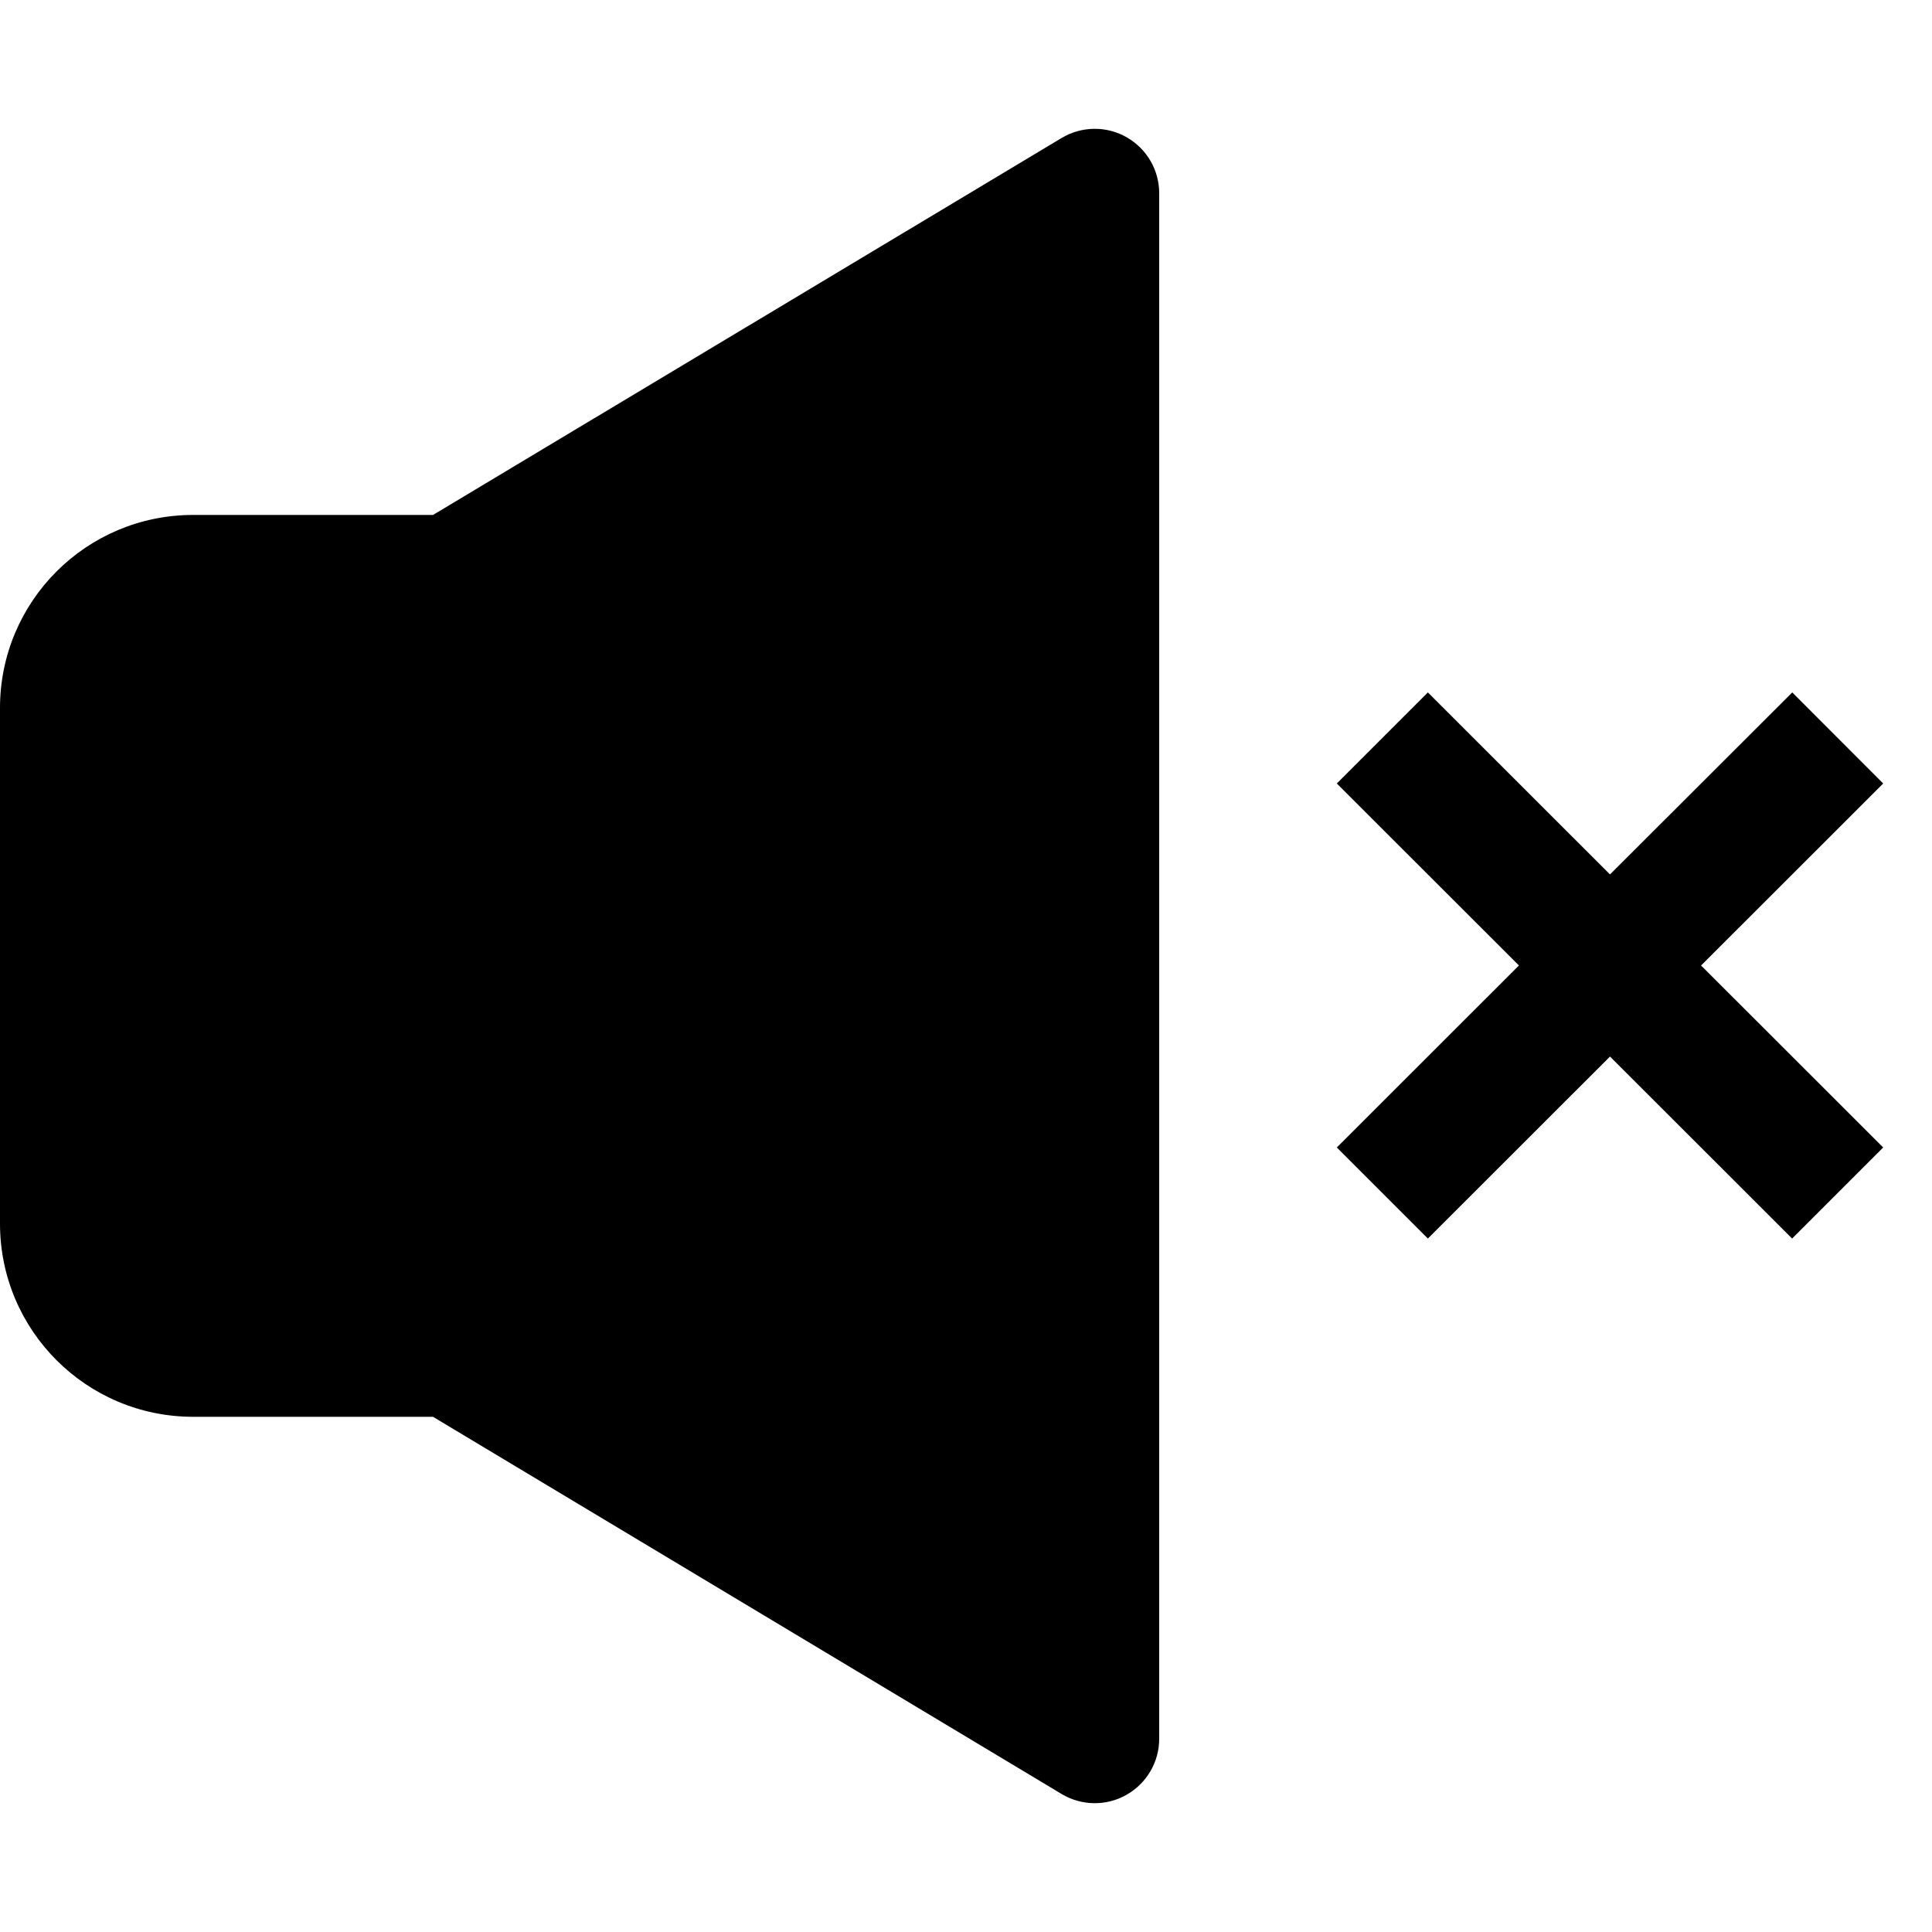
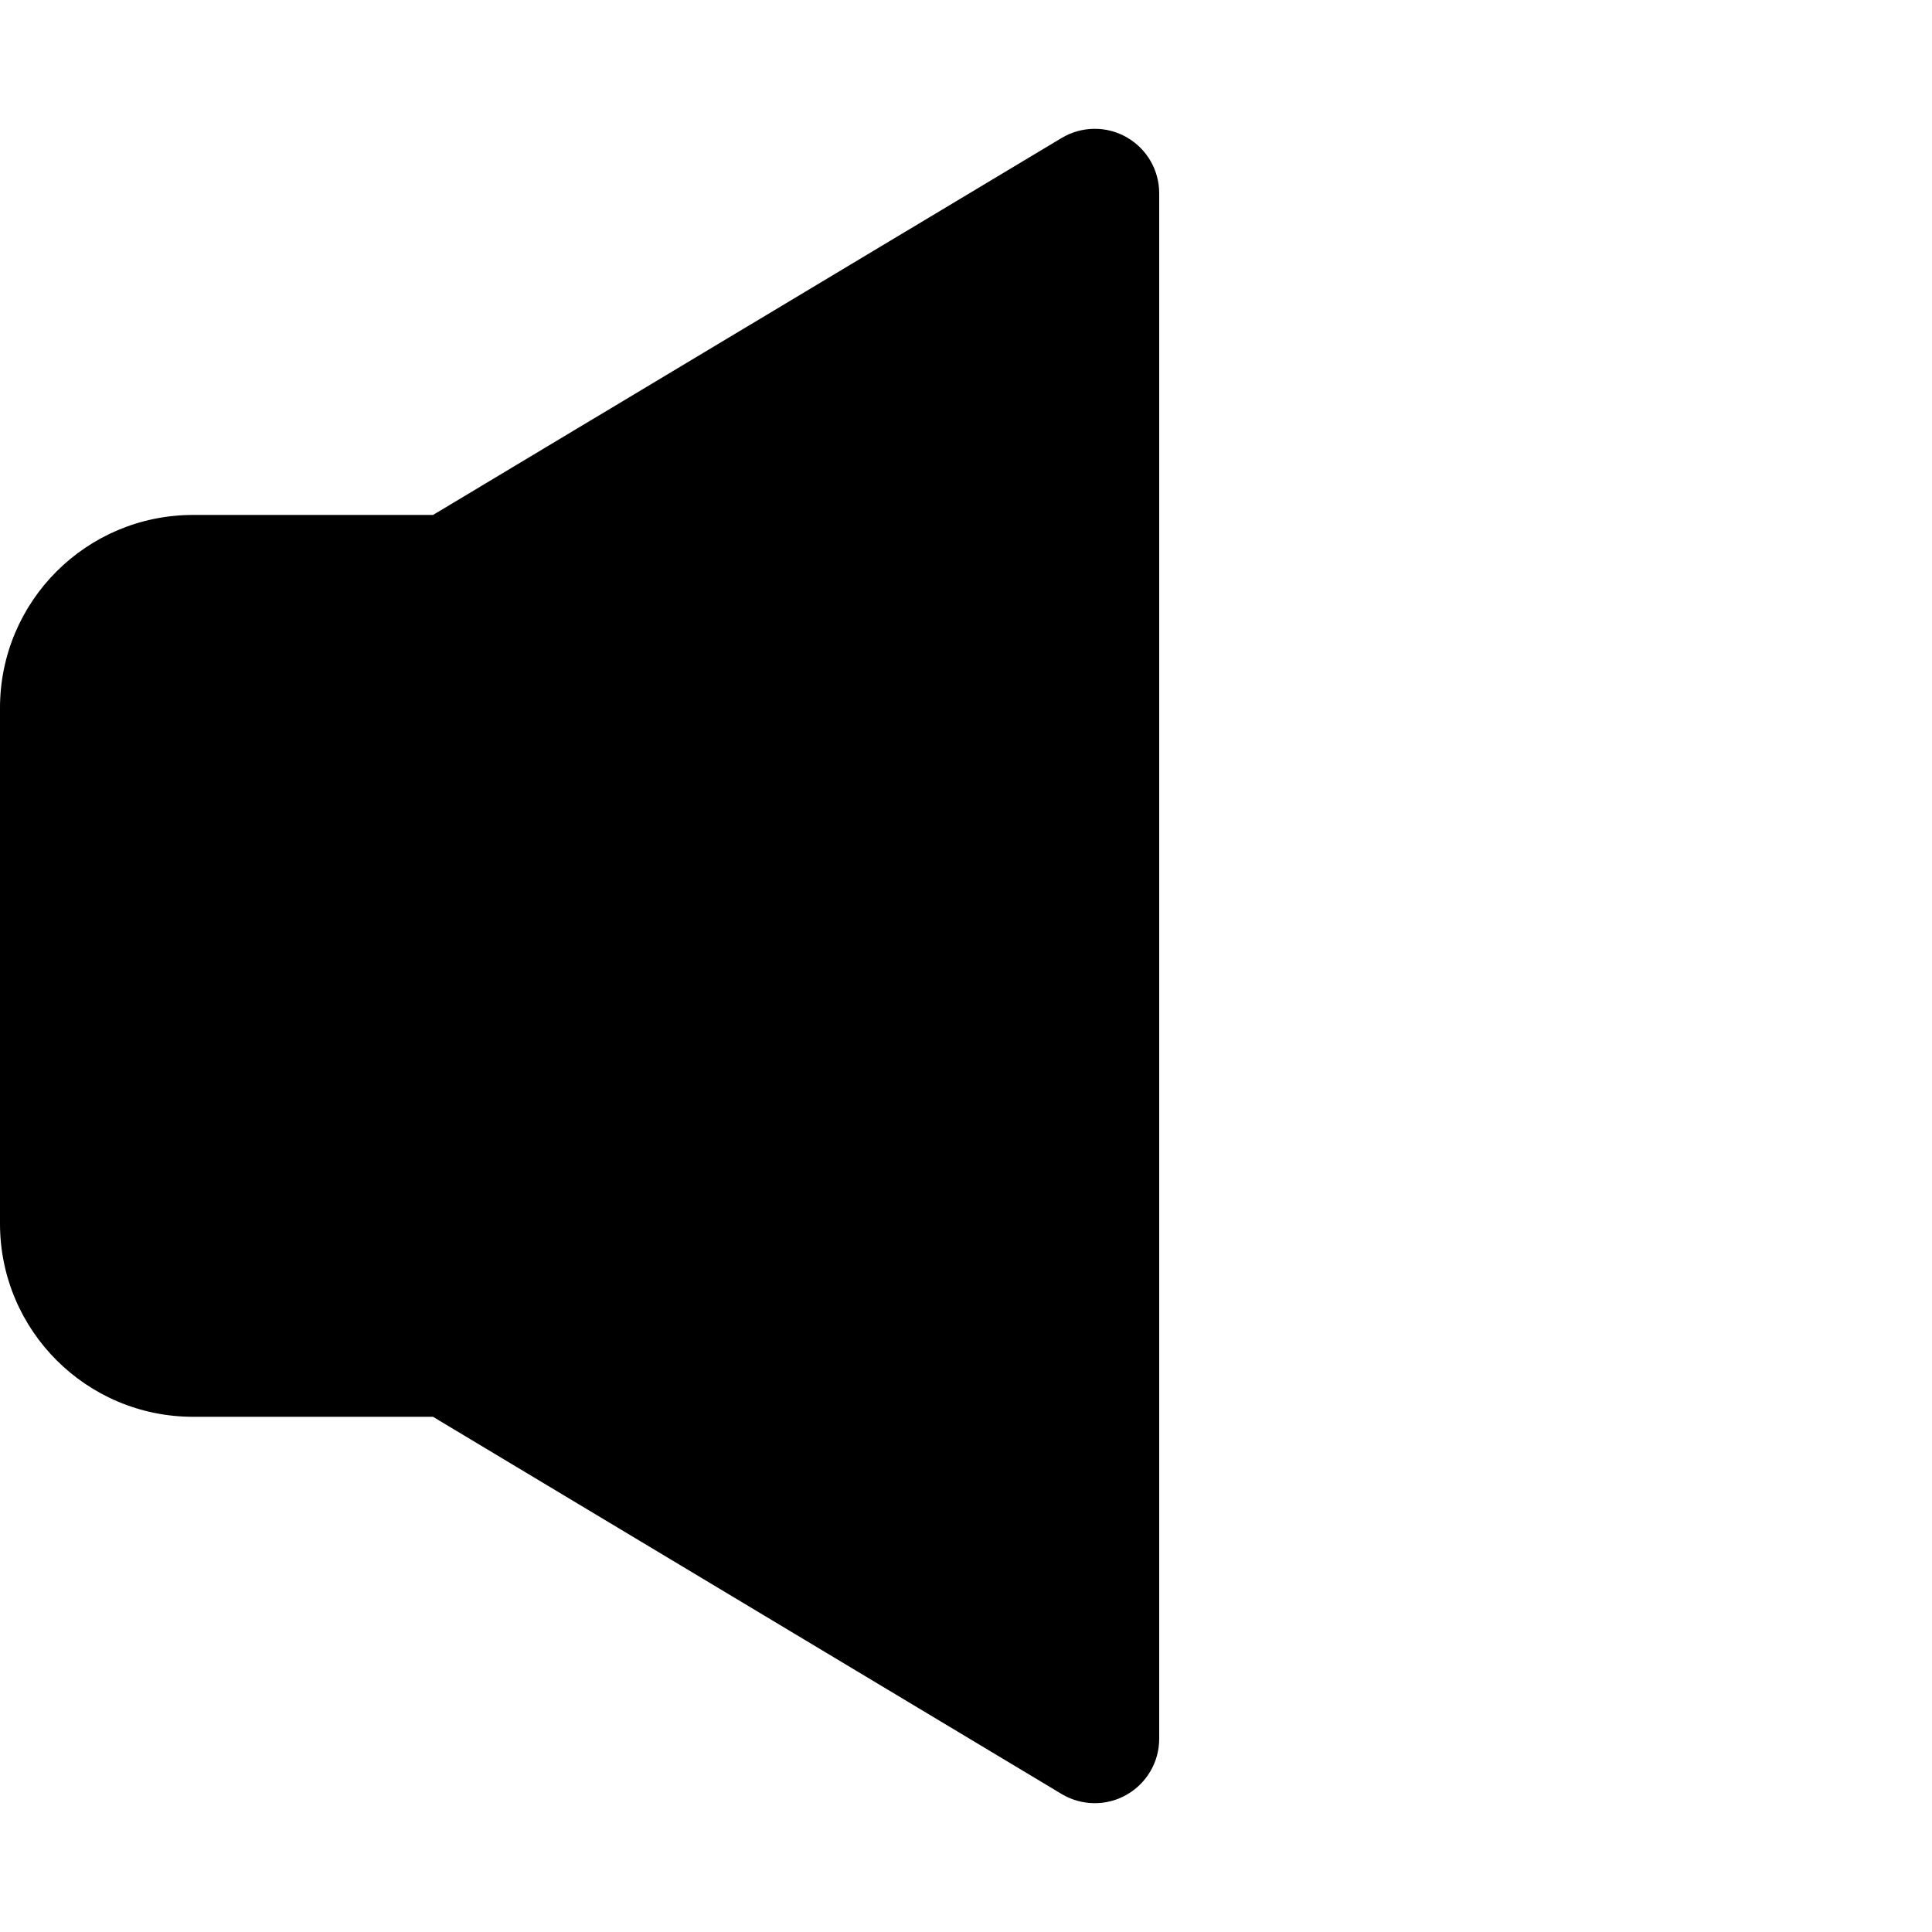
<svg xmlns="http://www.w3.org/2000/svg" width="800px" height="800px" viewBox="0 0 15 15" fill="none">
  <path d="M9 1.5C9 1.32 8.903 1.154 8.746 1.065C8.59 0.976 8.397 0.979 8.243 1.071L3.362 3.998H1.5C0.671 3.998 0 4.668 0 5.497V9.5C0 10.329 0.671 11 1.5 11H3.362L8.243 13.929C8.397 14.021 8.59 14.024 8.746 13.935C8.903 13.846 9 13.68 9 13.5V1.5Z" fill="#000000" />
-   <path d="M13.207 7.496L14.621 8.909L13.914 9.616L12.5 8.203L11.086 9.616L10.379 8.909L11.793 7.496L10.379 6.083L11.086 5.376L12.5 6.789L13.915 5.376L14.621 6.083L13.207 7.496Z" fill="#000000" />
</svg>